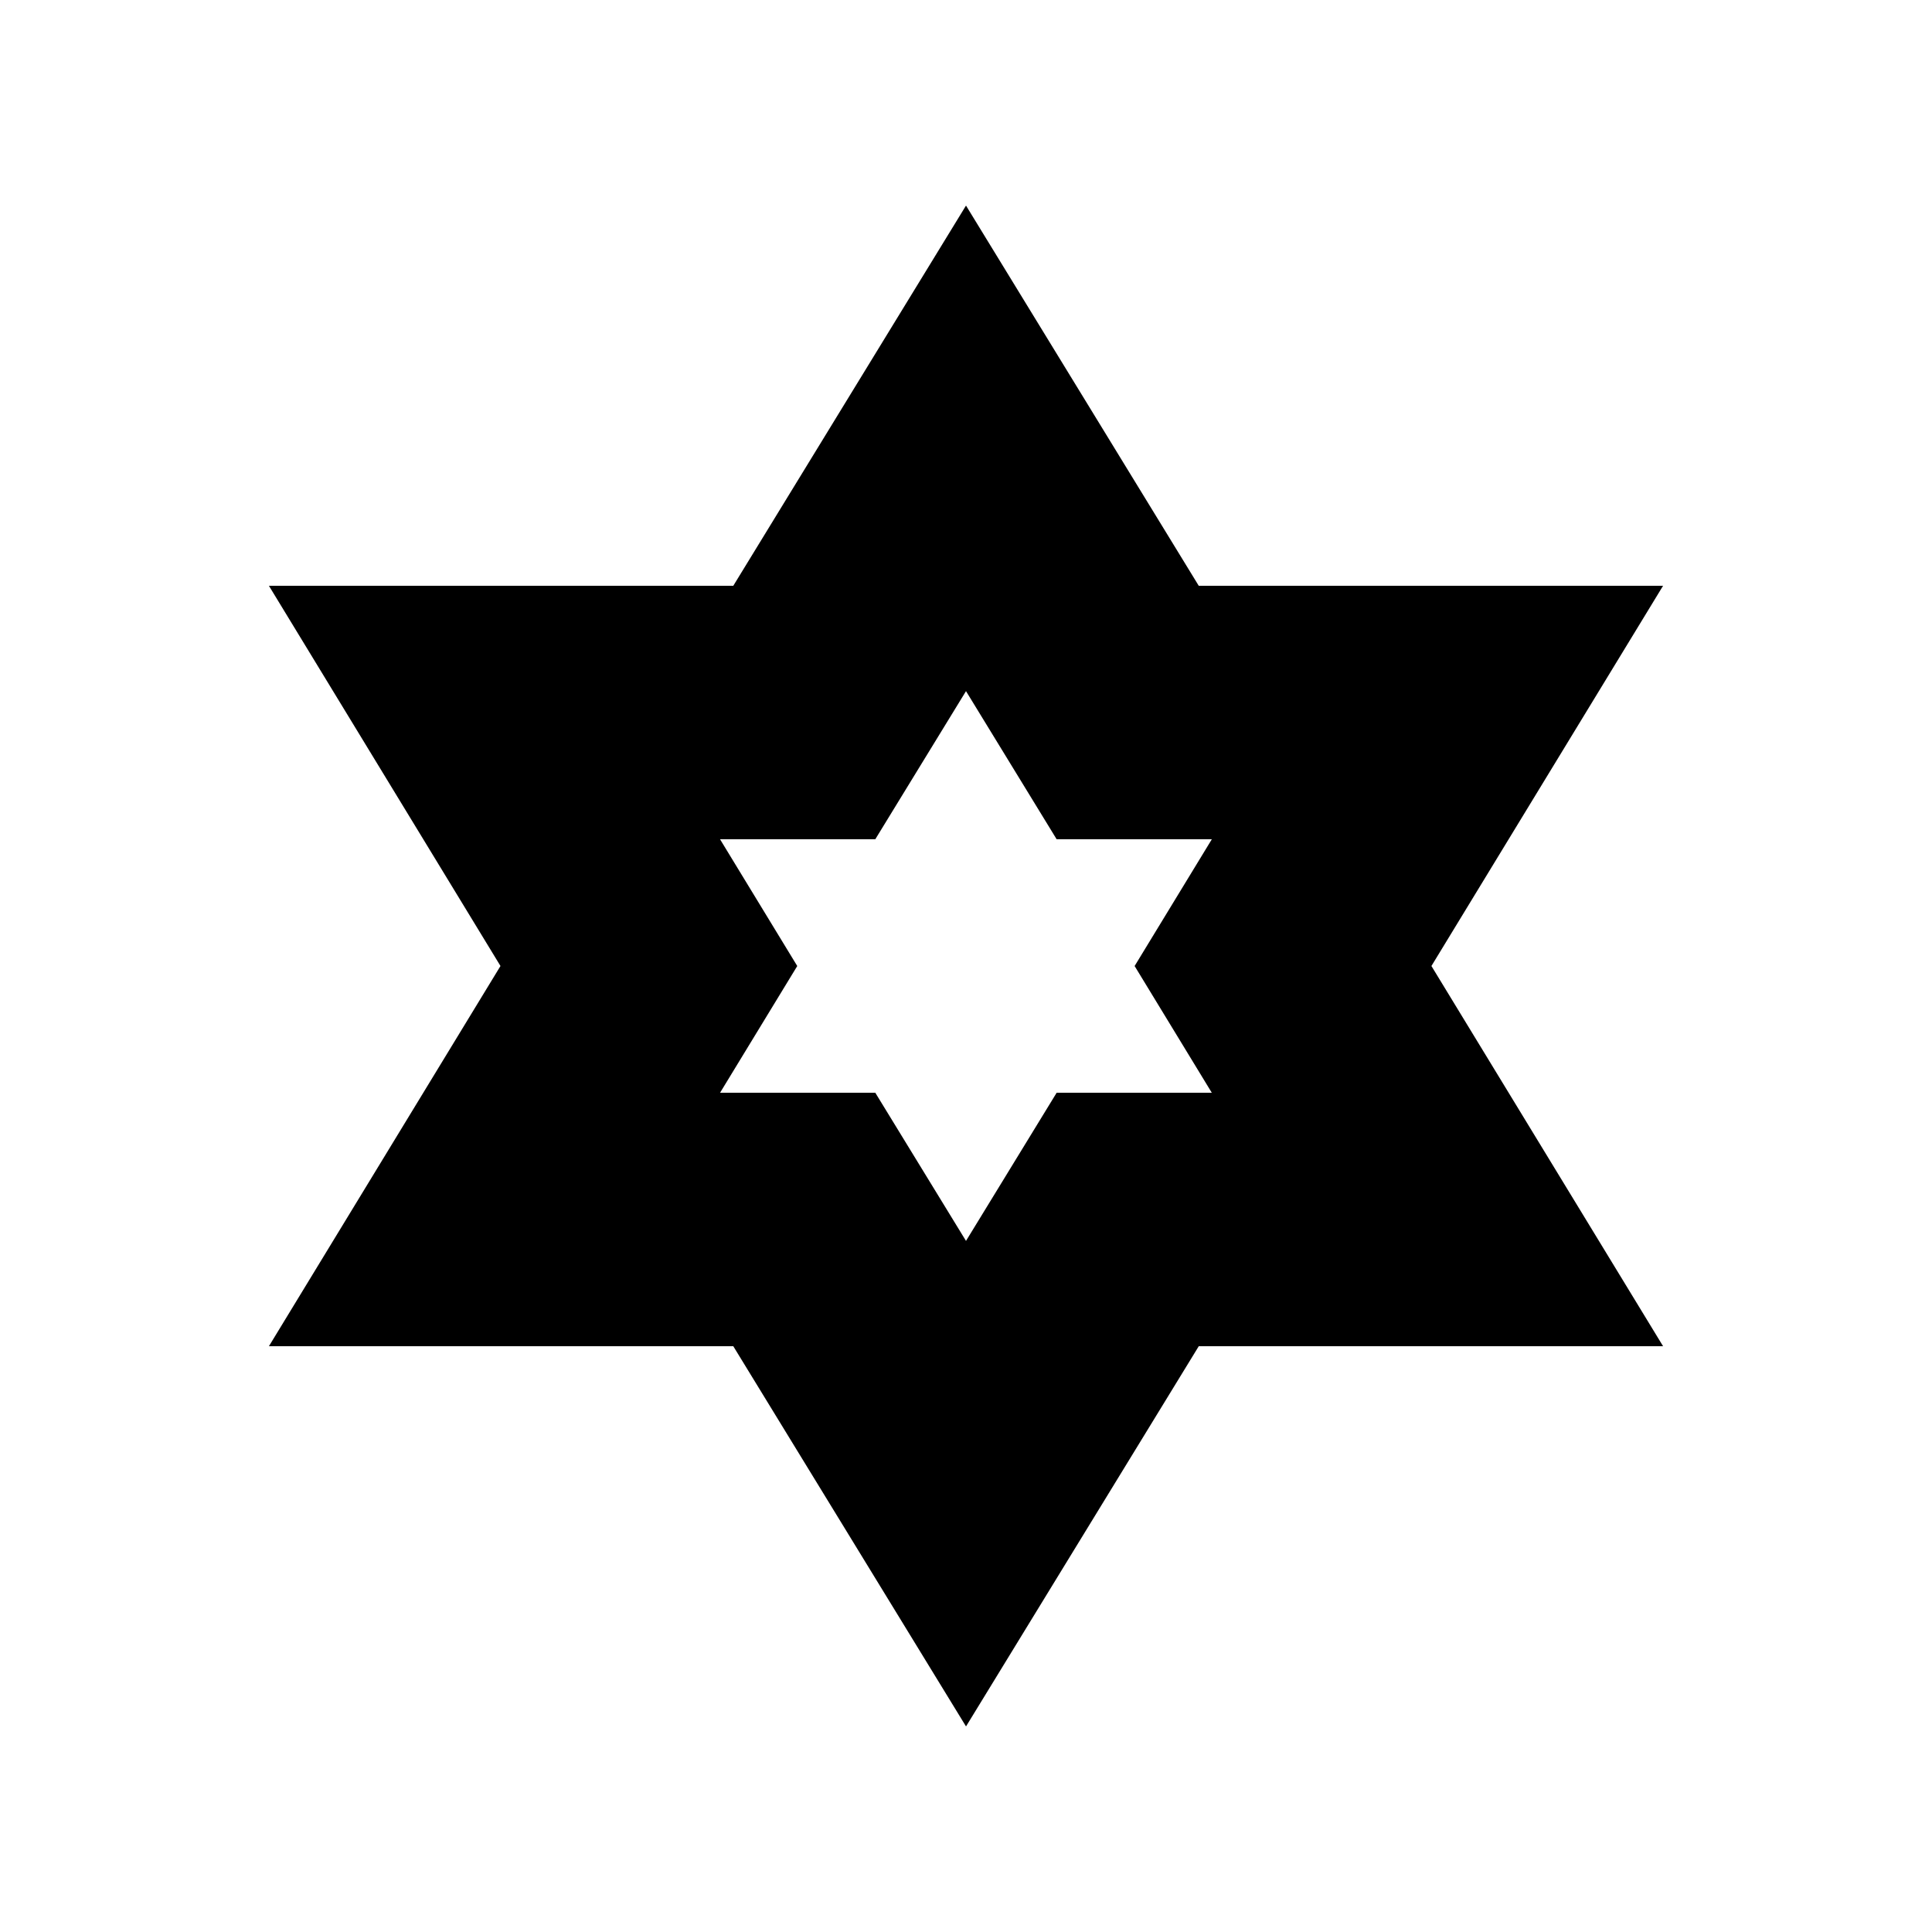
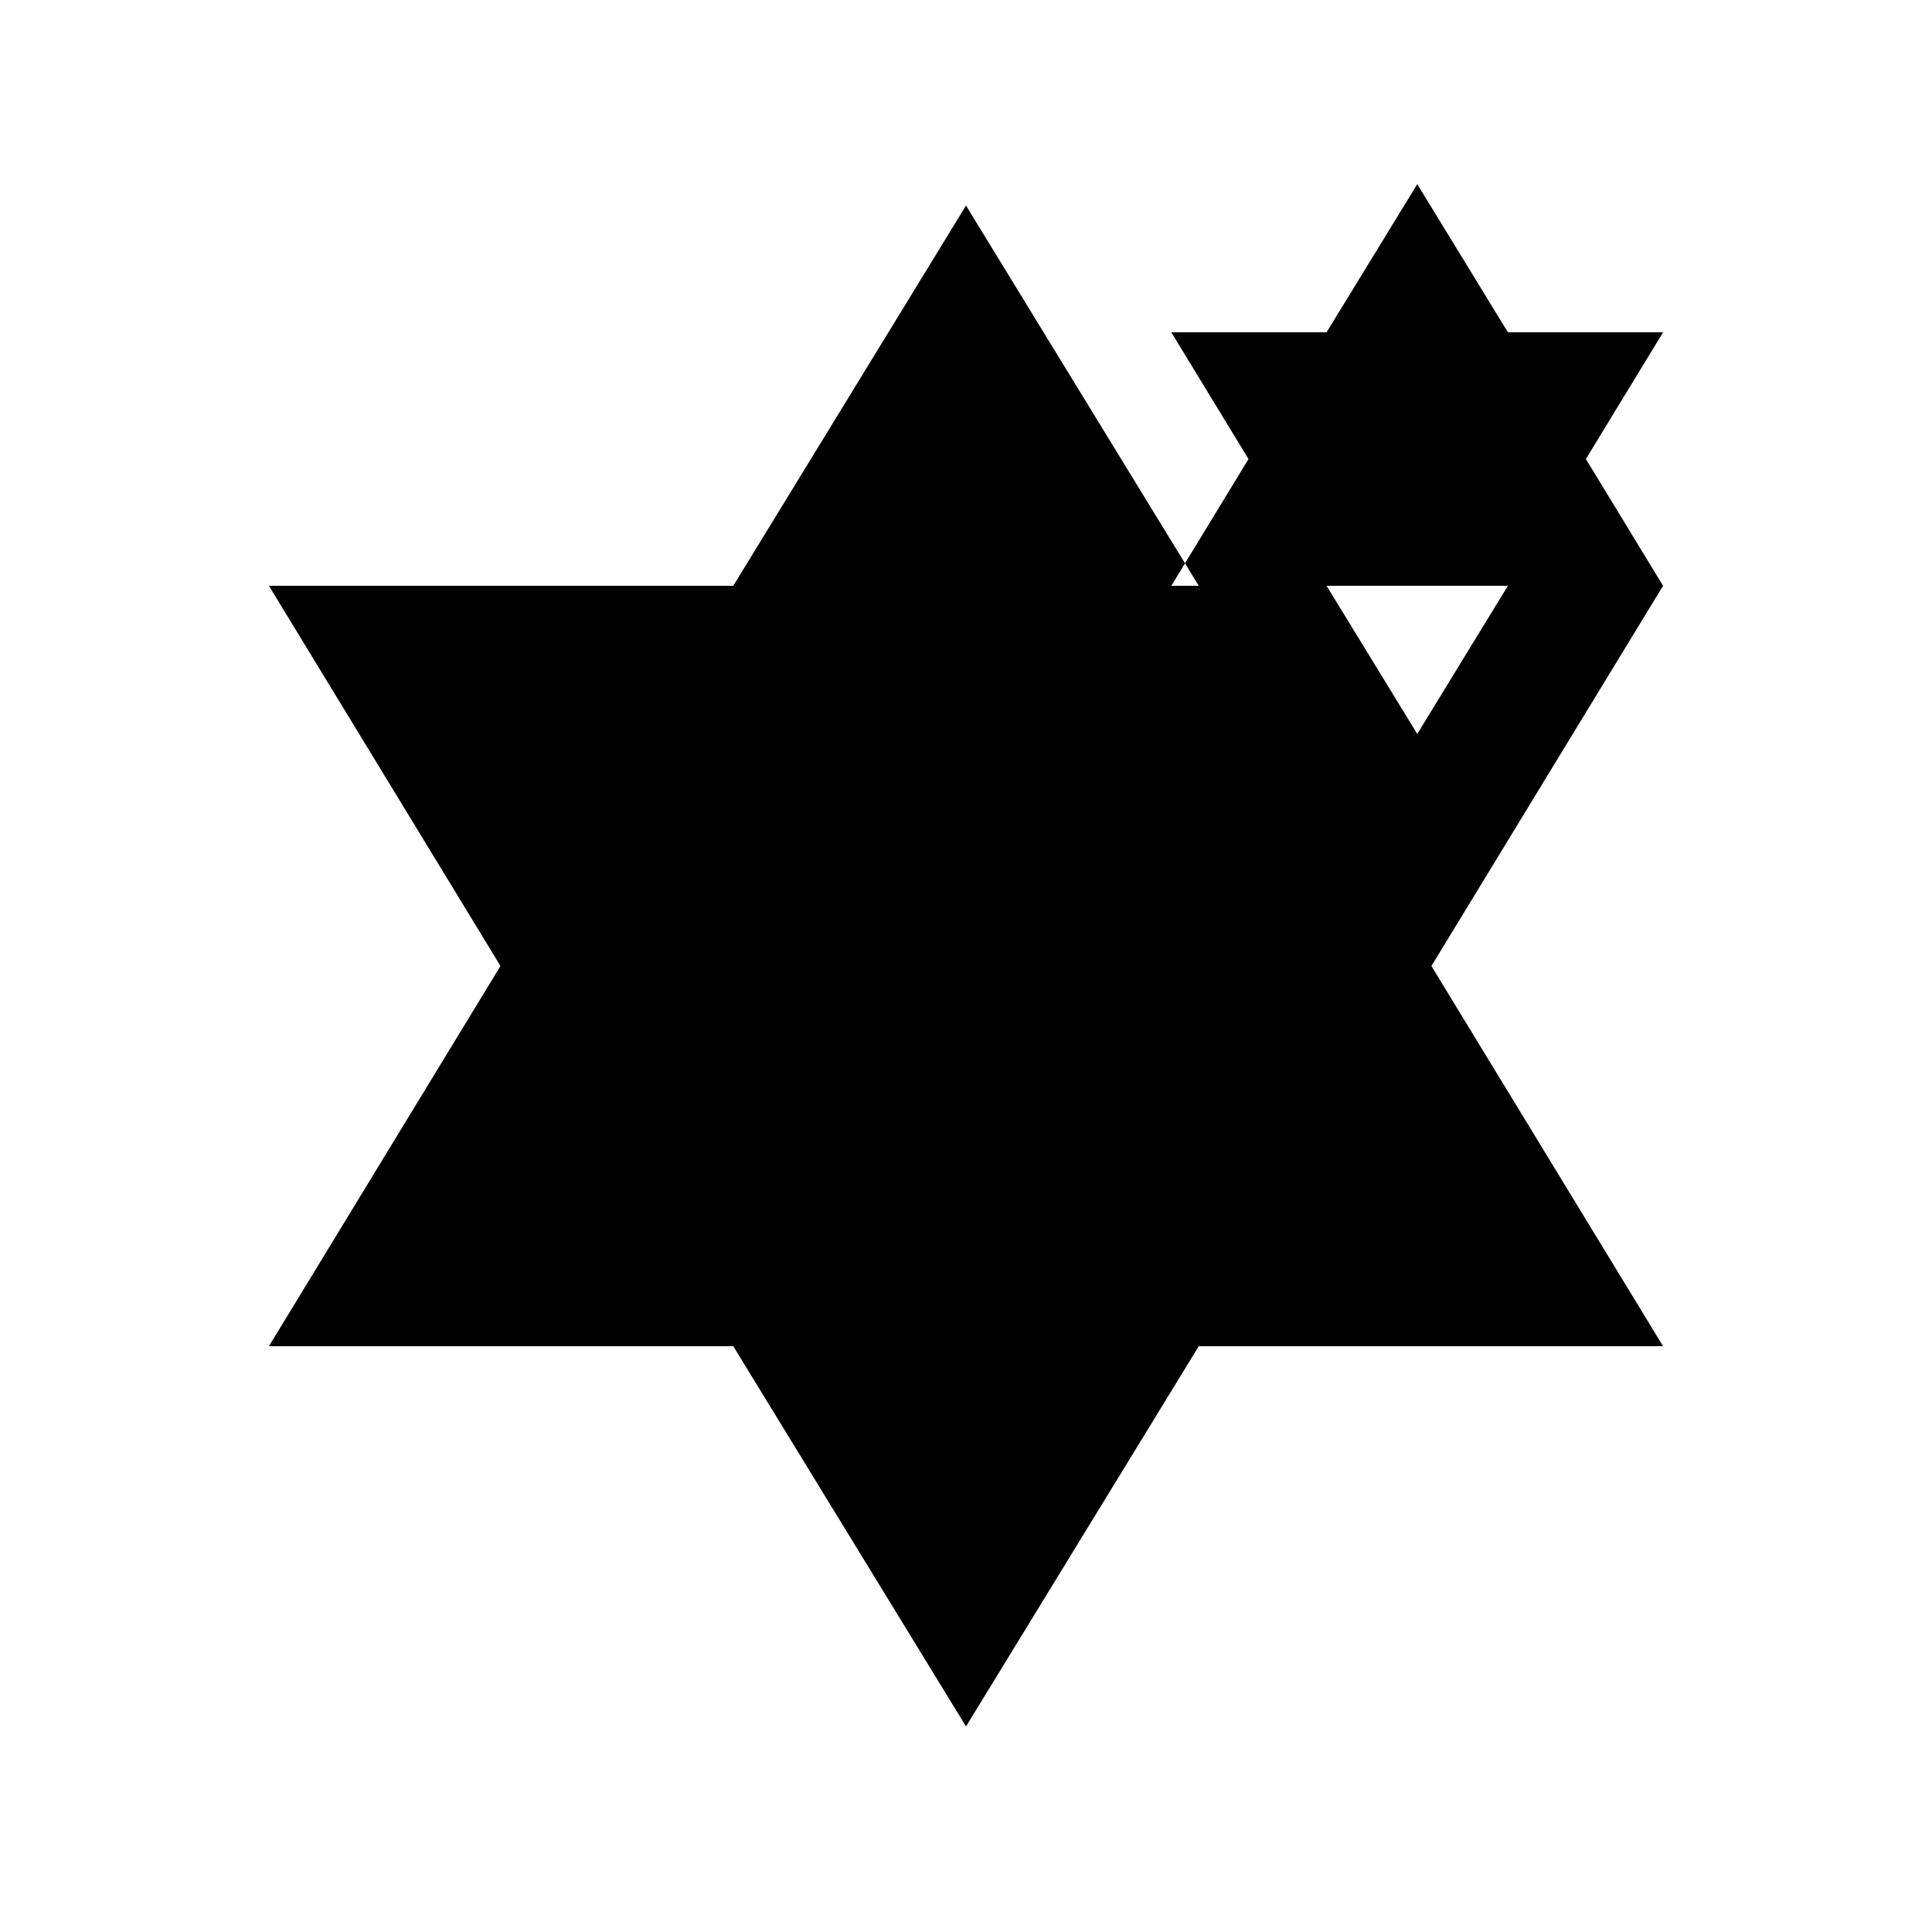
<svg xmlns="http://www.w3.org/2000/svg" fill="#000000" width="800px" height="800px" version="1.1" viewBox="144 144 512 512">
-   <path d="m584.73 299.24h-123.05l-61.68-100.76-61.672 100.76h-123.06l61.363 100.76-61.363 100.76h123.06l61.676 100.76 61.68-100.76h123.05l-61.391-100.76zm-119.59 134.35h-41.117l-24.023 39.262-24.035-39.262h-41.141l20.457-33.586-20.461-33.59h41.141l24.039-39.258 24.027 39.262h41.117l-20.457 33.586z" />
+   <path d="m584.73 299.24h-123.05l-61.68-100.76-61.672 100.76h-123.06l61.363 100.76-61.363 100.76h123.06l61.676 100.76 61.68-100.76h123.05l-61.391-100.76zh-41.117l-24.023 39.262-24.035-39.262h-41.141l20.457-33.586-20.461-33.59h41.141l24.039-39.258 24.027 39.262h41.117l-20.457 33.586z" />
</svg>